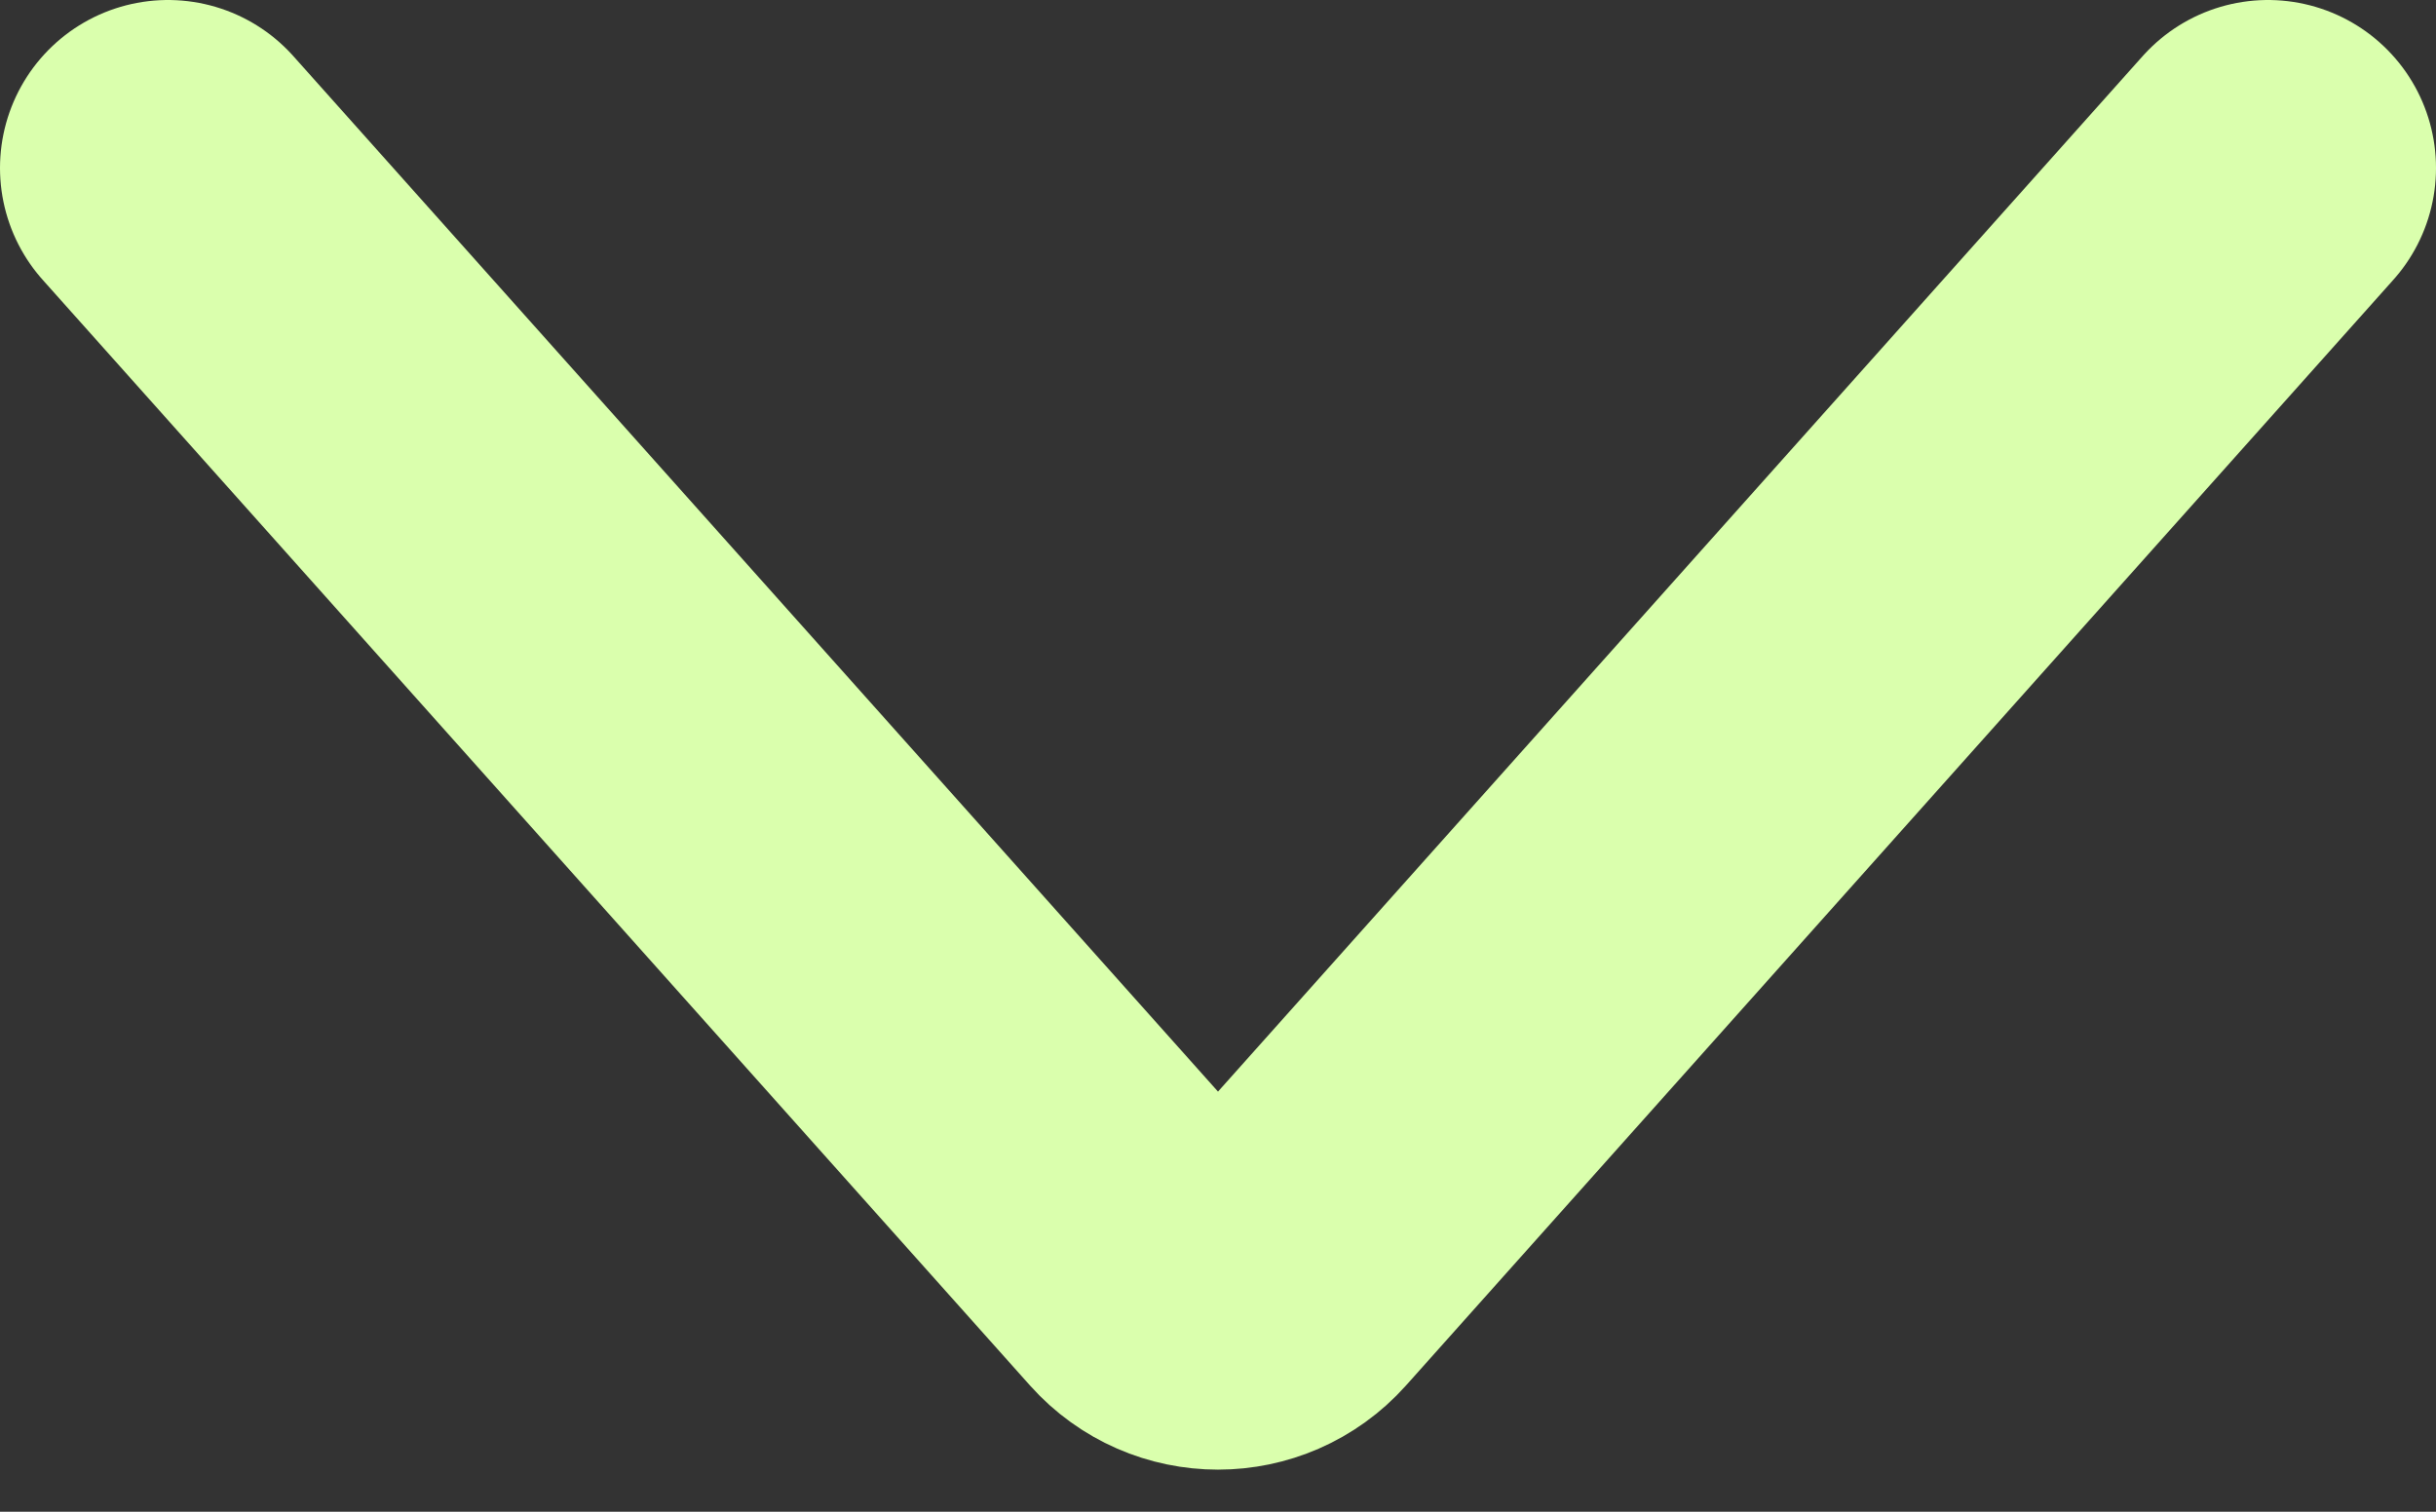
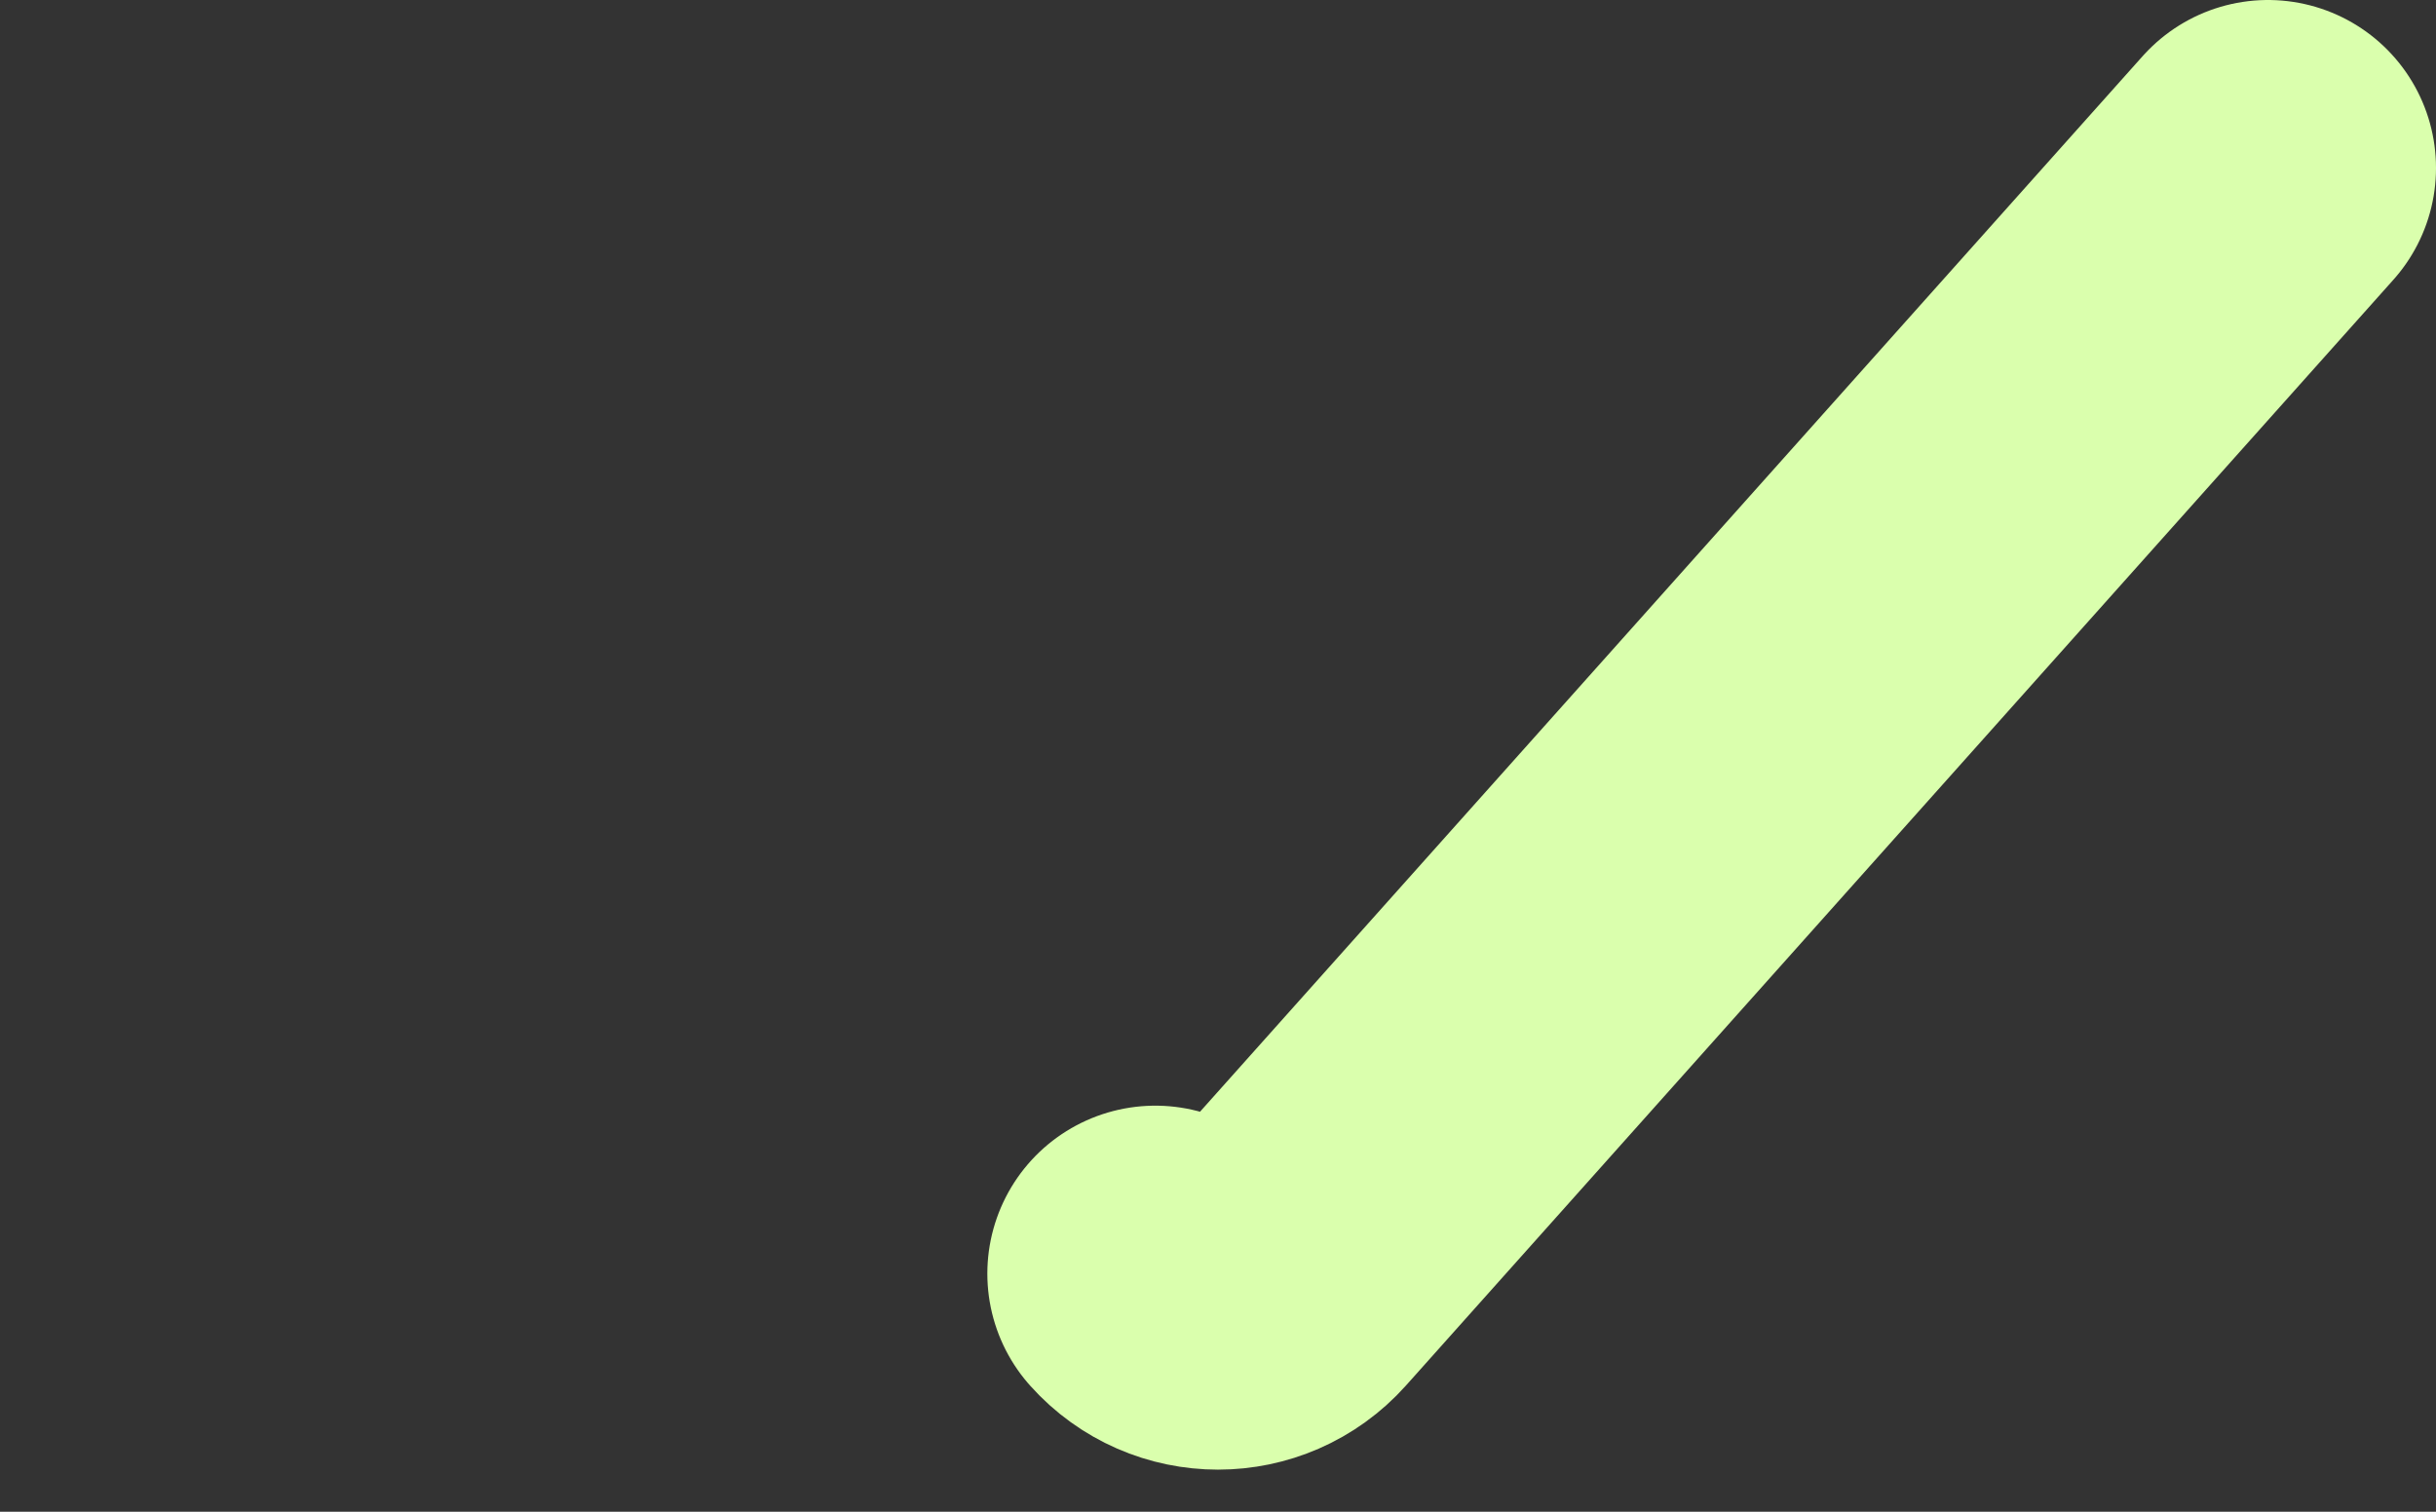
<svg xmlns="http://www.w3.org/2000/svg" width="29" height="18" viewBox="0 0 29 18" fill="none">
  <rect x="0" y="0" width="29" height="18" fill="#333333" stroke="none" />
-   <path d="M27 2L15.246 15.165C14.848 15.61 14.152 15.61 13.754 15.165L2 2" stroke="#DAFFAD" stroke-width="4" stroke-linecap="round" />
+   <path d="M27 2L15.246 15.165C14.848 15.61 14.152 15.61 13.754 15.165" stroke="#DAFFAD" stroke-width="4" stroke-linecap="round" />
</svg>